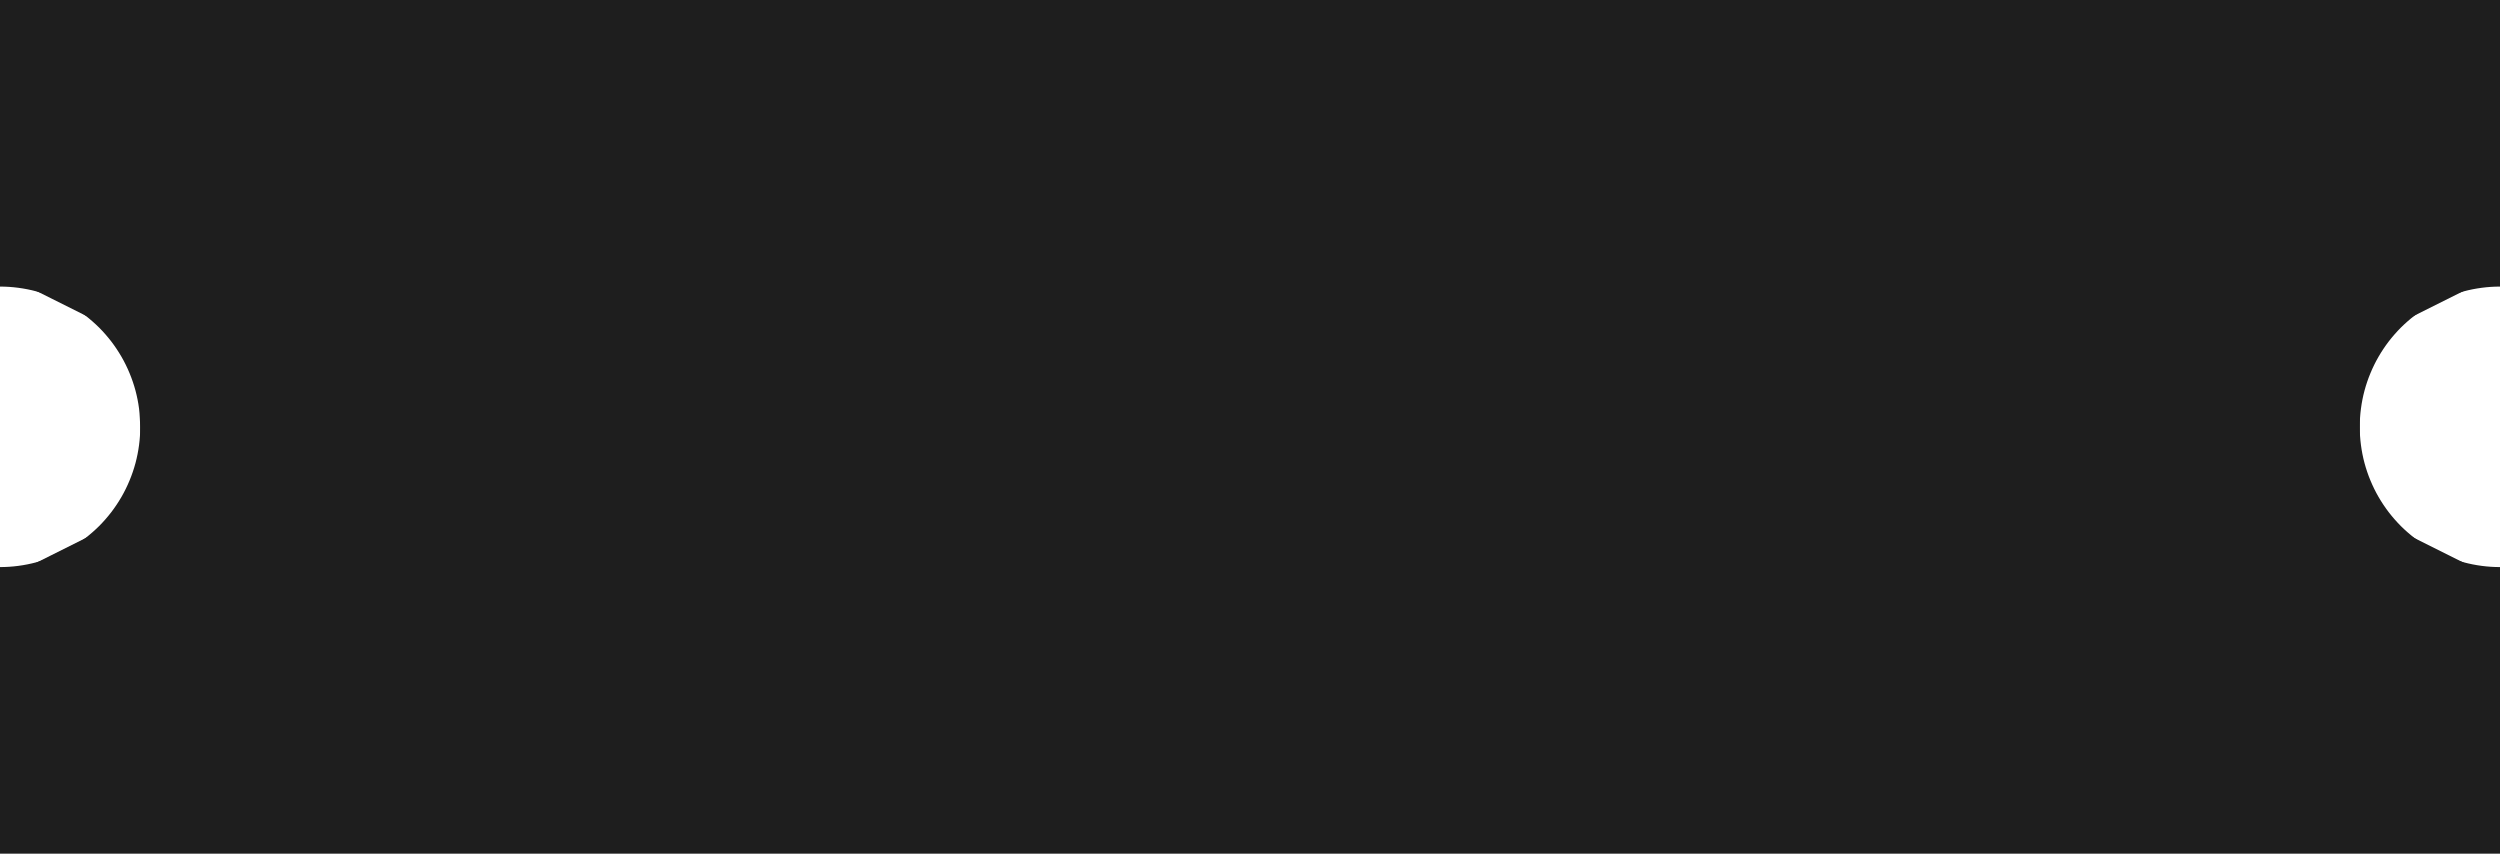
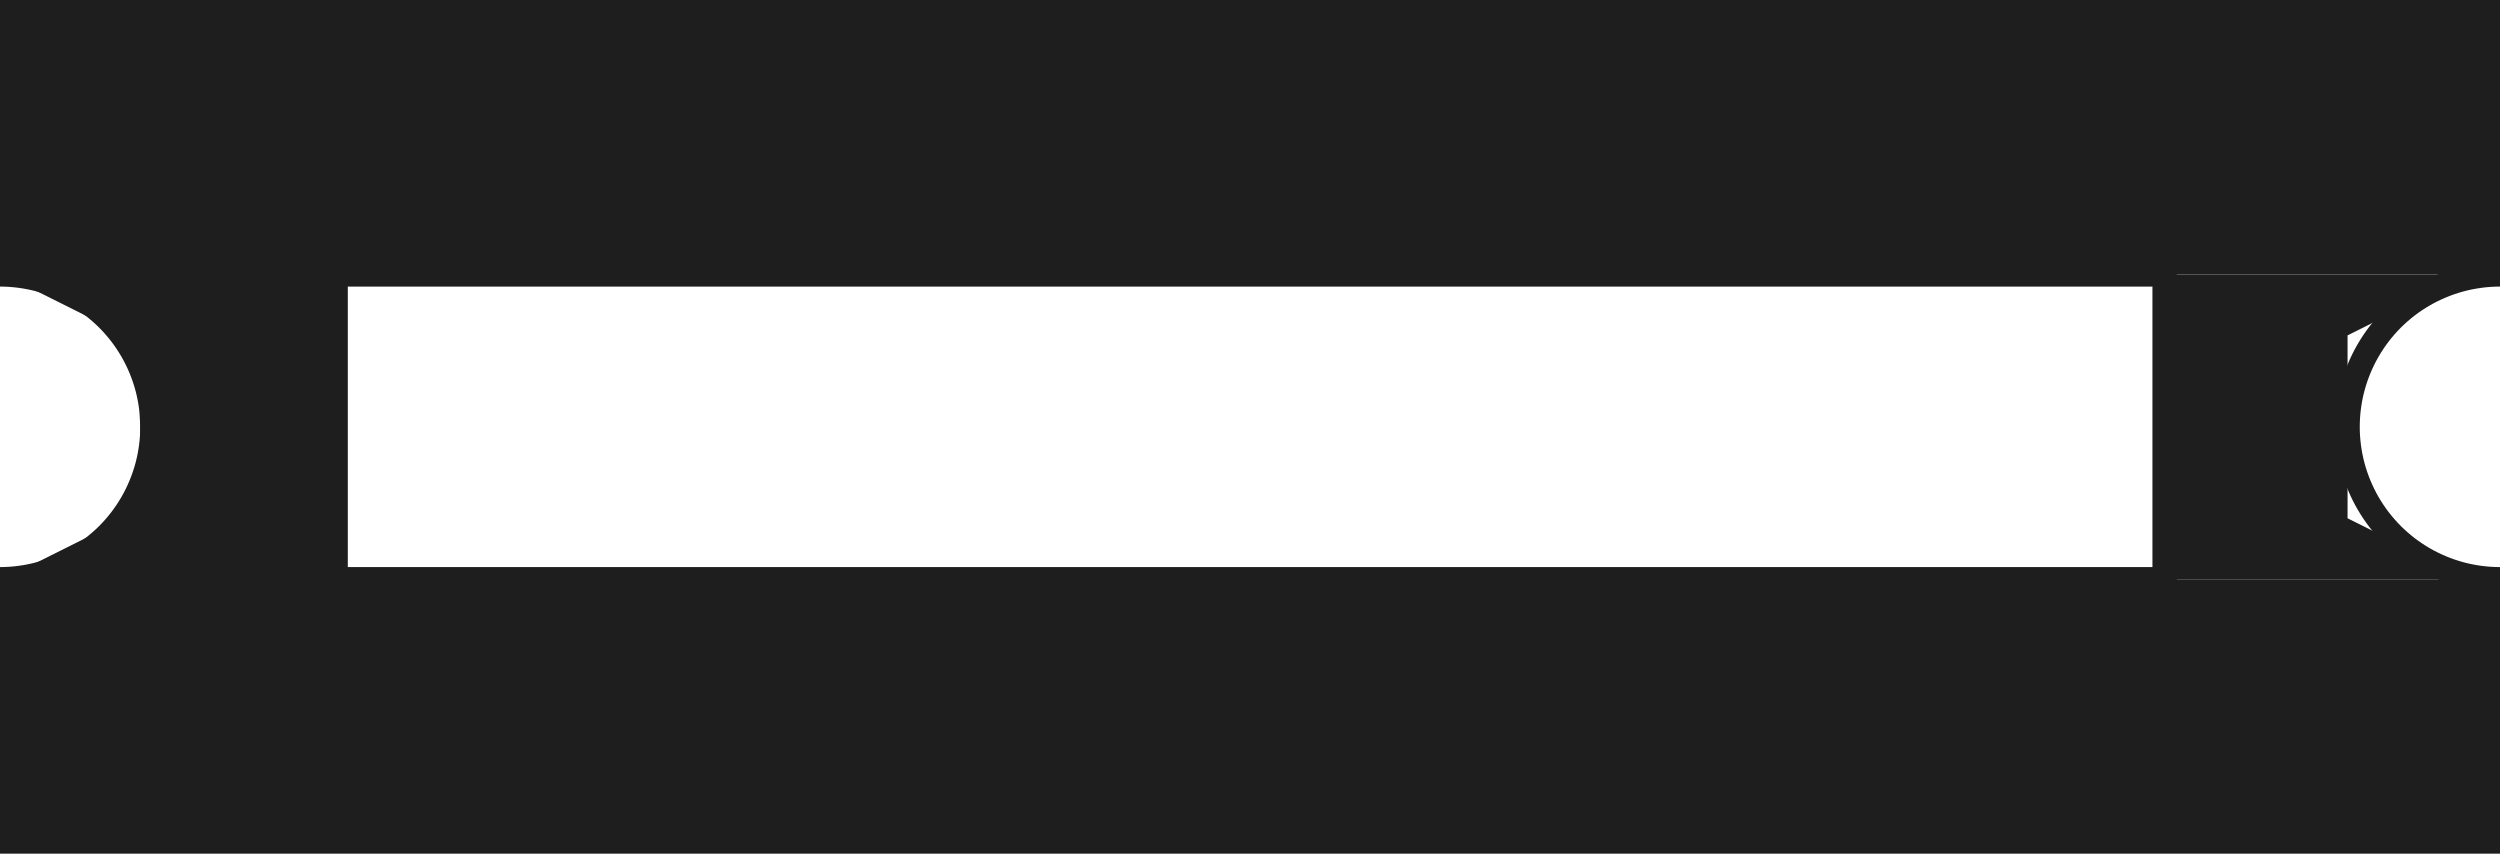
<svg xmlns="http://www.w3.org/2000/svg" version="1.1" viewBox="90 90 820 280" width="820" height="280">
  <desc />
  <defs>
    <clipPath id="motion-clip-path-443c964136">
      <rect x="90" y="90" width="820" height="280" />
    </clipPath>
  </defs>
  <g id="motion-filmstrip-443c964136">
    <g id="motion-frame-0-443c964136" clip-path="url(#motion-clip-path-443c964136)">
      <g stroke-linecap="round" transform="translate(40 180) rotate(0 50 50)">
        <path d="M100 50 C100 52.18, 99.86 54.37, 99.57 56.53 C99.29 58.68, 98.86 60.84, 98.3 62.94 C97.73 65.04, 97.03 67.12, 96.19 69.13 C95.36 71.14, 94.39 73.12, 93.3 75 C92.21 76.88, 90.99 78.71, 89.67 80.44 C88.34 82.16, 86.89 83.82, 85.36 85.36 C83.82 86.89, 82.16 88.34, 80.44 89.67 C78.71 90.99, 76.88 92.21, 75 93.3 C73.12 94.39, 71.14 95.36, 69.13 96.19 C67.12 97.03, 65.04 97.73, 62.94 98.3 C60.84 98.86, 58.68 99.29, 56.53 99.57 C54.37 99.86, 52.18 100, 50 100 C47.82 100, 45.63 99.86, 43.47 99.57 C41.32 99.29, 39.16 98.86, 37.06 98.3 C34.96 97.73, 32.88 97.03, 30.87 96.19 C28.86 95.36, 26.88 94.39, 25 93.3 C23.12 92.21, 21.29 90.99, 19.56 89.67 C17.84 88.34, 16.18 86.89, 14.64 85.36 C13.11 83.82, 11.66 82.16, 10.33 80.44 C9.01 78.71, 7.79 76.88, 6.7 75 C5.61 73.12, 4.64 71.14, 3.81 69.13 C2.97 67.12, 2.27 65.04, 1.7 62.94 C1.14 60.84, 0.71 58.68, 0.43 56.53 C0.14 54.37, 0 52.18, 0 50 C0 47.82, 0.14 45.63, 0.43 43.47 C0.71 41.32, 1.14 39.16, 1.7 37.06 C2.27 34.96, 2.97 32.88, 3.81 30.87 C4.64 28.86, 5.61 26.88, 6.7 25 C7.79 23.12, 9.01 21.29, 10.33 19.56 C11.66 17.84, 13.11 16.18, 14.64 14.64 C16.18 13.11, 17.84 11.66, 19.56 10.33 C21.29 9.01, 23.12 7.79, 25 6.7 C26.88 5.61, 28.86 4.64, 30.87 3.81 C32.88 2.97, 34.96 2.27, 37.06 1.7 C39.16 1.14, 41.32 0.71, 43.47 0.43 C45.63 0.14, 47.82 0, 50 0 C52.18 0, 54.37 0.14, 56.53 0.43 C58.68 0.71, 60.84 1.14, 62.94 1.7 C65.04 2.27, 67.12 2.97, 69.13 3.81 C71.14 4.64, 73.12 5.61, 75 6.7 C76.88 7.79, 78.71 9.01, 80.44 10.33 C82.16 11.66, 83.82 13.11, 85.36 14.64 C86.89 16.18, 88.34 17.84, 89.67 19.56 C90.99 21.29, 92.21 23.12, 93.3 25 C94.39 26.88, 95.36 28.86, 96.19 30.87 C97.03 32.88, 97.73 34.96, 98.3 37.06 C98.86 39.16, 99.29 41.32, 99.57 43.47 C99.86 45.63, 99.93 48.91, 100 50 C100.07 51.09, 100.07 48.91, 100 50" stroke="#1e1e1e" stroke-width="8" fill="none" />
      </g>
      <g stroke-linecap="round" transform="translate(80 80) rotate(0 420 50)">
        <path d="M0 0 L840 0 L840 100 L0 100" stroke="none" stroke-width="0" fill="#1e1e1e" />
        <path d="M0 0 C326.4 0, 652.81 0, 840 0 M0 0 C306.99 0, 613.98 0, 840 0 M840 0 C840 37.69, 840 75.37, 840 100 M840 0 C840 36.44, 840 72.87, 840 100 M840 100 C639.71 100, 439.41 100, 0 100 M840 100 C612.43 100, 384.87 100, 0 100 M0 100 C0 78.64, 0 57.28, 0 0 M0 100 C0 74.39, 0 48.77, 0 0" stroke="transparent" stroke-width="8" fill="none" />
      </g>
      <g stroke-linecap="round">
        <g transform="translate(100 280) rotate(0 50 -50)" fill-rule="evenodd">
          <path d="M0 0 L40 -20 L40 -80 L0 -100 L100 -100 L100 0 L0 0" stroke="none" stroke-width="0" fill="#1e1e1e" fill-rule="evenodd" />
          <path d="M0 0 C15.45 -7.72, 30.9 -15.45, 40 -20 M0 0 C8.69 -4.34, 17.37 -8.69, 40 -20 M40 -20 C40 -43.09, 40 -66.18, 40 -80 M40 -20 C40 -37.49, 40 -54.99, 40 -80 M40 -80 C24.79 -87.6, 9.58 -95.21, 0 -100 M40 -80 C28.65 -85.68, 17.29 -91.35, 0 -100 M0 -100 C36.29 -100, 72.58 -100, 100 -100 M0 -100 C39.83 -100, 79.67 -100, 100 -100 M100 -100 C100 -68.52, 100 -37.04, 100 0 M100 -100 C100 -61.45, 100 -22.9, 100 0 M100 0 C66.57 0, 33.14 0, 0 0 M100 0 C78.3 0, 56.61 0, 0 0 M0 0 C0 0, 0 0, 0 0 M0 0 C0 0, 0 0, 0 0" stroke="#1e1e1e" stroke-width="8" fill="none" />
        </g>
      </g>
      <mask />
      <g stroke-linecap="round" transform="translate(860 180) rotate(0 50 50)">
        <path d="M100 50 C100 52.18, 99.86 54.37, 99.57 56.53 C99.29 58.68, 98.86 60.84, 98.3 62.94 C97.73 65.04, 97.03 67.12, 96.19 69.13 C95.36 71.14, 94.39 73.12, 93.3 75 C92.21 76.88, 90.99 78.71, 89.67 80.44 C88.34 82.16, 86.89 83.82, 85.36 85.36 C83.82 86.89, 82.16 88.34, 80.44 89.67 C78.71 90.99, 76.88 92.21, 75 93.3 C73.12 94.39, 71.14 95.36, 69.13 96.19 C67.12 97.03, 65.04 97.73, 62.94 98.3 C60.84 98.86, 58.68 99.29, 56.53 99.57 C54.37 99.86, 52.18 100, 50 100 C47.82 100, 45.63 99.86, 43.47 99.57 C41.32 99.29, 39.16 98.86, 37.06 98.3 C34.96 97.73, 32.88 97.03, 30.87 96.19 C28.86 95.36, 26.88 94.39, 25 93.3 C23.12 92.21, 21.29 90.99, 19.56 89.67 C17.84 88.34, 16.18 86.89, 14.64 85.36 C13.11 83.82, 11.66 82.16, 10.33 80.44 C9.01 78.71, 7.79 76.88, 6.7 75 C5.61 73.12, 4.64 71.14, 3.81 69.13 C2.97 67.12, 2.27 65.04, 1.7 62.94 C1.14 60.84, 0.71 58.68, 0.43 56.53 C0.14 54.37, 0 52.18, 0 50 C0 47.82, 0.14 45.63, 0.43 43.47 C0.71 41.32, 1.14 39.16, 1.7 37.06 C2.27 34.96, 2.97 32.88, 3.81 30.87 C4.64 28.86, 5.61 26.88, 6.7 25 C7.79 23.12, 9.01 21.29, 10.33 19.56 C11.66 17.84, 13.11 16.18, 14.64 14.64 C16.18 13.11, 17.84 11.66, 19.56 10.33 C21.29 9.01, 23.12 7.79, 25 6.7 C26.88 5.61, 28.86 4.64, 30.87 3.81 C32.88 2.97, 34.96 2.27, 37.06 1.7 C39.16 1.14, 41.32 0.71, 43.47 0.43 C45.63 0.14, 47.82 0, 50 0 C52.18 0, 54.37 0.14, 56.53 0.43 C58.68 0.71, 60.84 1.14, 62.94 1.7 C65.04 2.27, 67.12 2.97, 69.13 3.81 C71.14 4.64, 73.12 5.61, 75 6.7 C76.88 7.79, 78.71 9.01, 80.44 10.33 C82.16 11.66, 83.82 13.11, 85.36 14.64 C86.89 16.18, 88.34 17.84, 89.67 19.56 C90.99 21.29, 92.21 23.12, 93.3 25 C94.39 26.88, 95.36 28.86, 96.19 30.87 C97.03 32.88, 97.73 34.96, 98.3 37.06 C98.86 39.16, 99.29 41.32, 99.57 43.47 C99.86 45.63, 99.93 48.91, 100 50 C100.07 51.09, 100.07 48.91, 100 50" stroke="#1e1e1e" stroke-width="8" fill="none" />
      </g>
      <g stroke-linecap="round">
        <g transform="translate(900 280) rotate(0 -50 -50)" fill-rule="evenodd">
          <path d="M0 0 L-40 -20 L-40 -80 L0 -100 L-100 -100 L-100 0 L0 0" stroke="none" stroke-width="0" fill="#1e1e1e" fill-rule="evenodd" />
-           <path d="M0 0 C-8.8 -4.4, -17.59 -8.8, -40 -20 M0 0 C-13.6 -6.8, -27.21 -13.6, -40 -20 M-40 -20 C-40 -33.41, -40 -46.81, -40 -80 M-40 -20 C-40 -36.54, -40 -53.07, -40 -80 M-40 -80 C-24.95 -87.53, -9.9 -95.05, 0 -100 M-40 -80 C-31.83 -84.08, -23.67 -88.17, 0 -100 M0 -100 C-26.97 -100, -53.95 -100, -100 -100 M0 -100 C-31.68 -100, -63.36 -100, -100 -100 M-100 -100 C-100 -68.84, -100 -37.69, -100 0 M-100 -100 C-100 -67.42, -100 -34.84, -100 0 M-100 0 C-74.91 0, -49.82 0, 0 0 M-100 0 C-66.07 0, -32.14 0, 0 0 M0 0 C0 0, 0 0, 0 0 M0 0 C0 0, 0 0, 0 0" stroke="#1e1e1e" stroke-width="8" fill="none" />
        </g>
      </g>
      <mask />
      <g stroke-linecap="round" transform="translate(80 280) rotate(0 420 50)">
        <path d="M0 0 L840 0 L840 100 L0 100" stroke="none" stroke-width="0" fill="#1e1e1e" />
        <path d="M0 0 C228.29 0, 456.59 0, 840 0 M0 0 C324.94 0, 649.88 0, 840 0 M840 0 C840 29.46, 840 58.91, 840 100 M840 0 C840 24.02, 840 48.04, 840 100 M840 100 C520.51 100, 201.02 100, 0 100 M840 100 C595.69 100, 351.37 100, 0 100 M0 100 C0 60.29, 0 20.59, 0 0 M0 100 C0 77.17, 0 54.34, 0 0" stroke="transparent" stroke-width="8" fill="none" />
      </g>
      <g stroke-linecap="round" transform="translate(200 180) rotate(0 300 50)">
-         <path d="M0 0 L600 0 L600 100 L0 100" stroke="none" stroke-width="0" fill="#1e1e1e" />
        <path d="M0 0 C238.23 0, 476.46 0, 600 0 M0 0 C136.98 0, 273.96 0, 600 0 M600 0 C600 27.9, 600 55.79, 600 100 M600 0 C600 21.32, 600 42.63, 600 100 M600 100 C388.91 100, 177.83 100, 0 100 M600 100 C388.7 100, 177.4 100, 0 100 M0 100 C0 74.23, 0 48.46, 0 0 M0 100 C0 62.69, 0 25.38, 0 0" stroke="#1e1e1e" stroke-width="8" fill="none" />
      </g>
    </g>
  </g>
</svg>